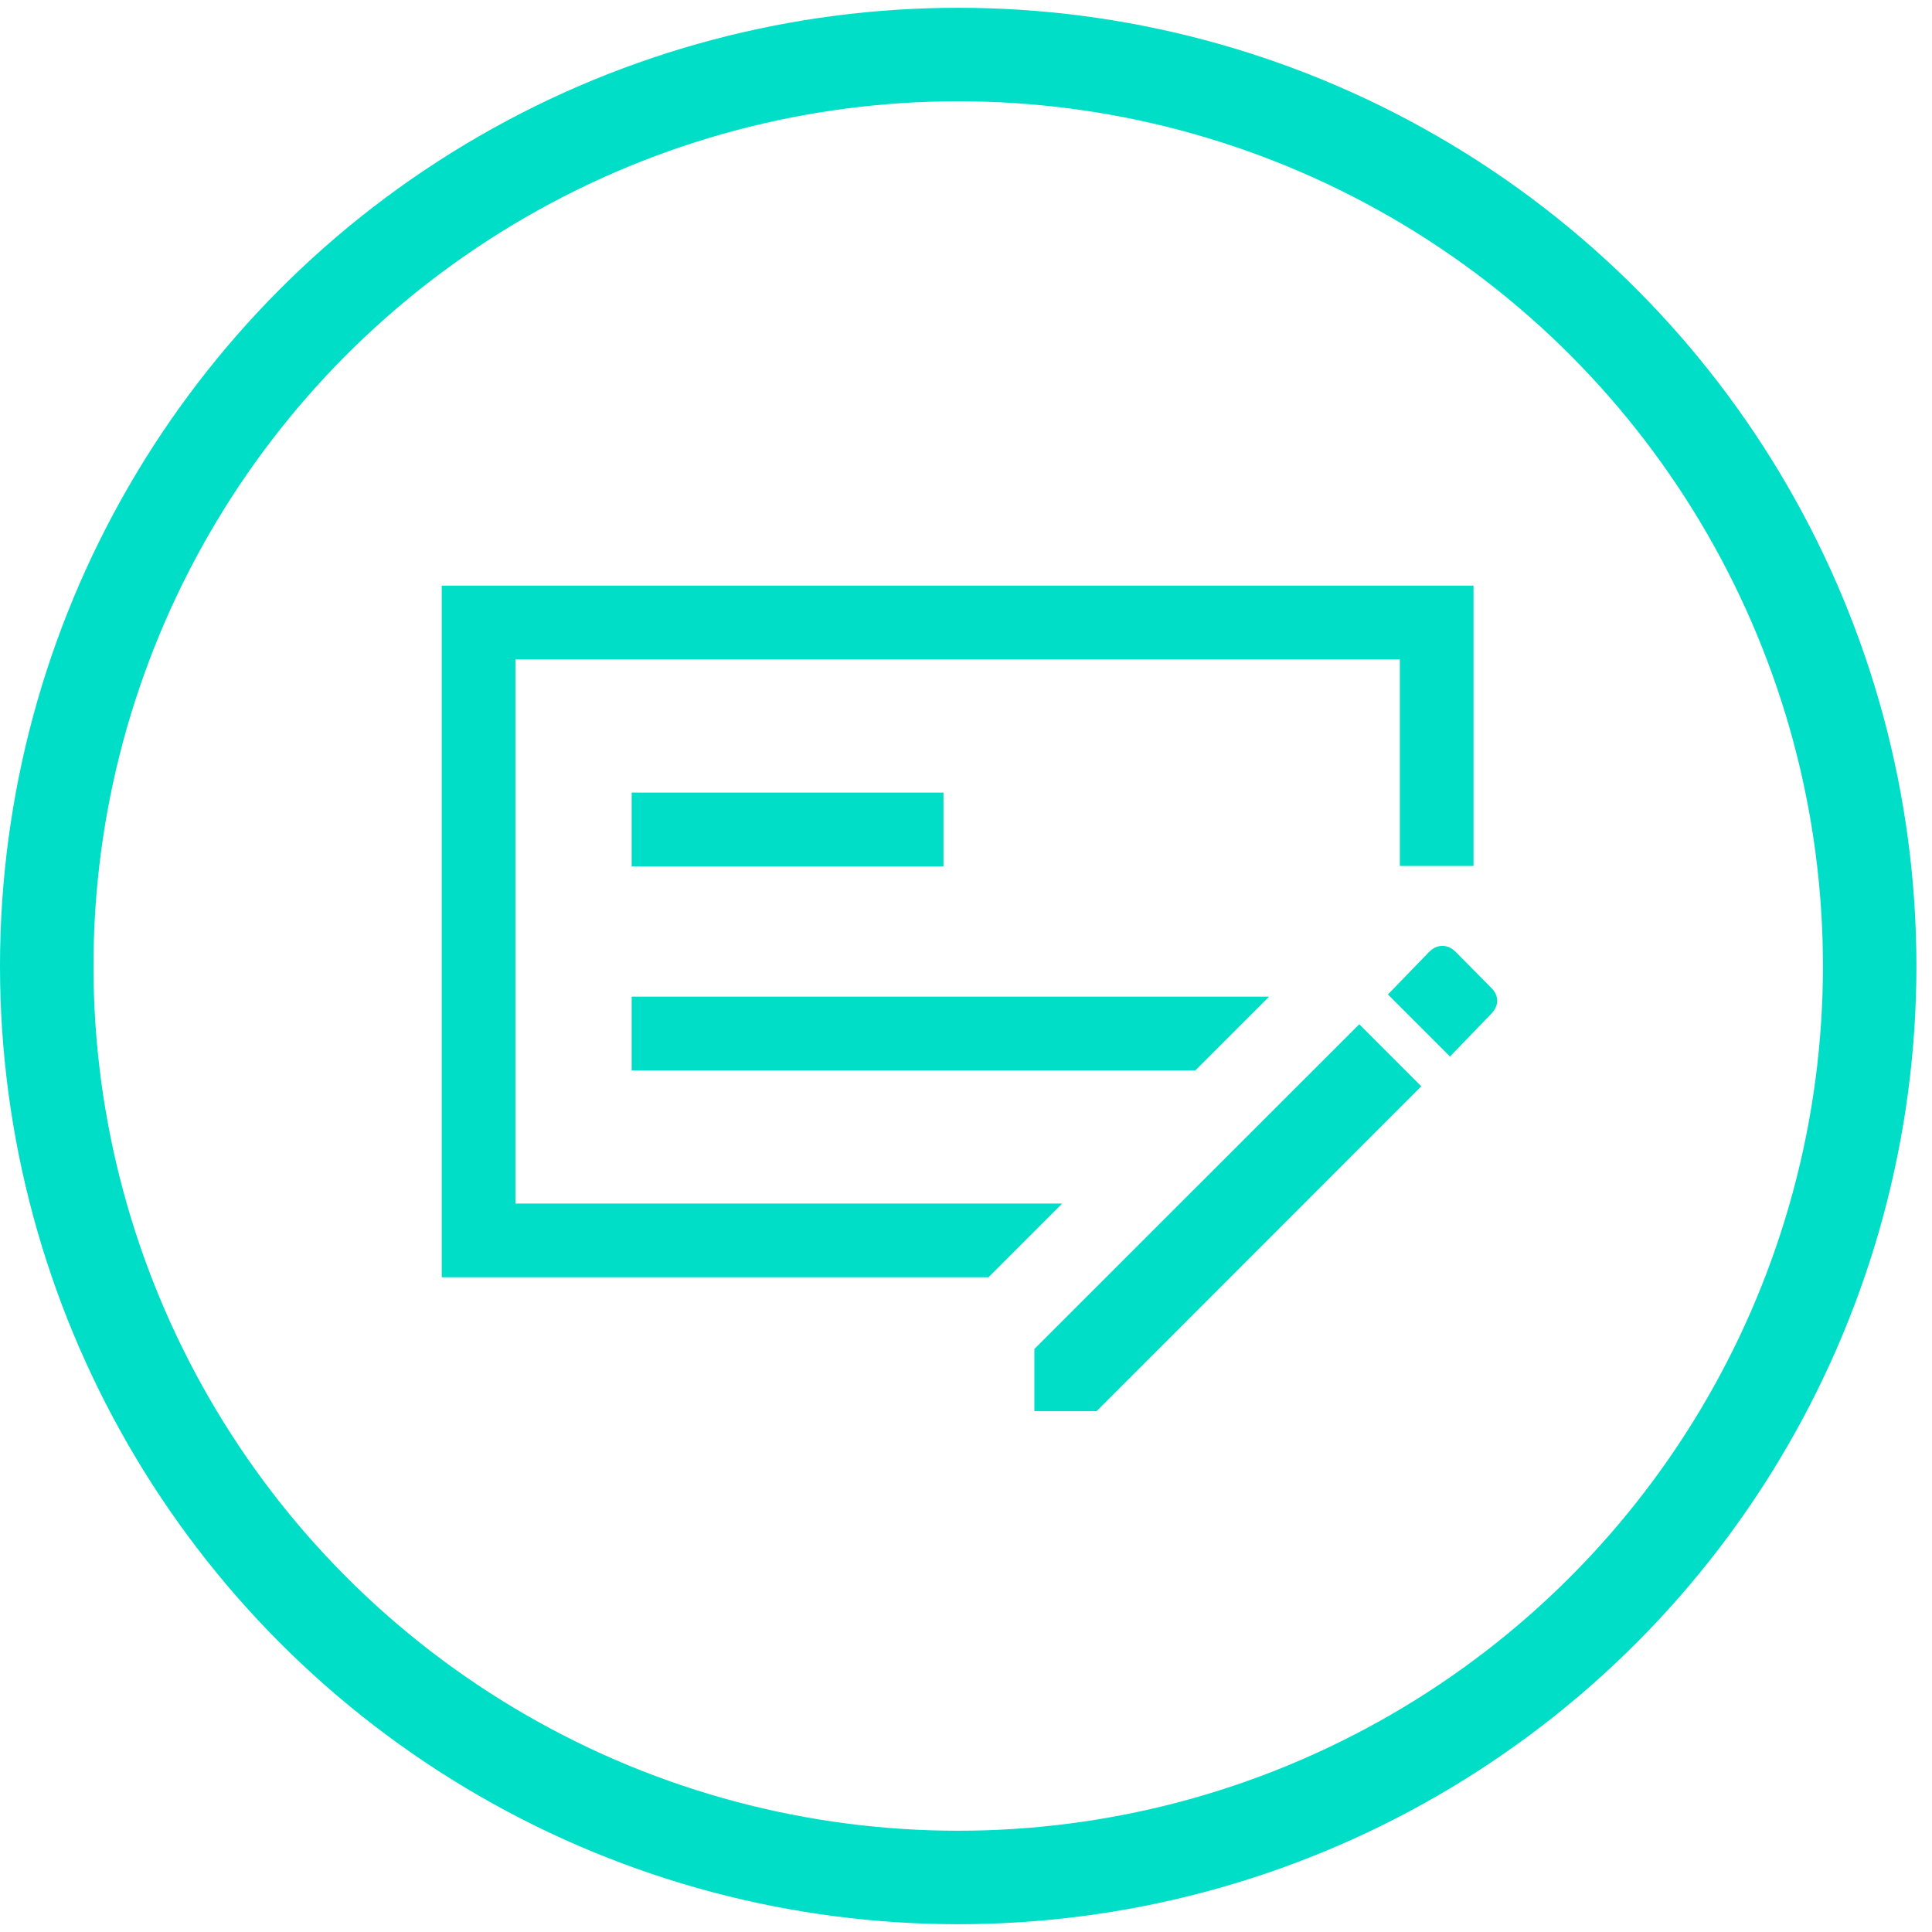
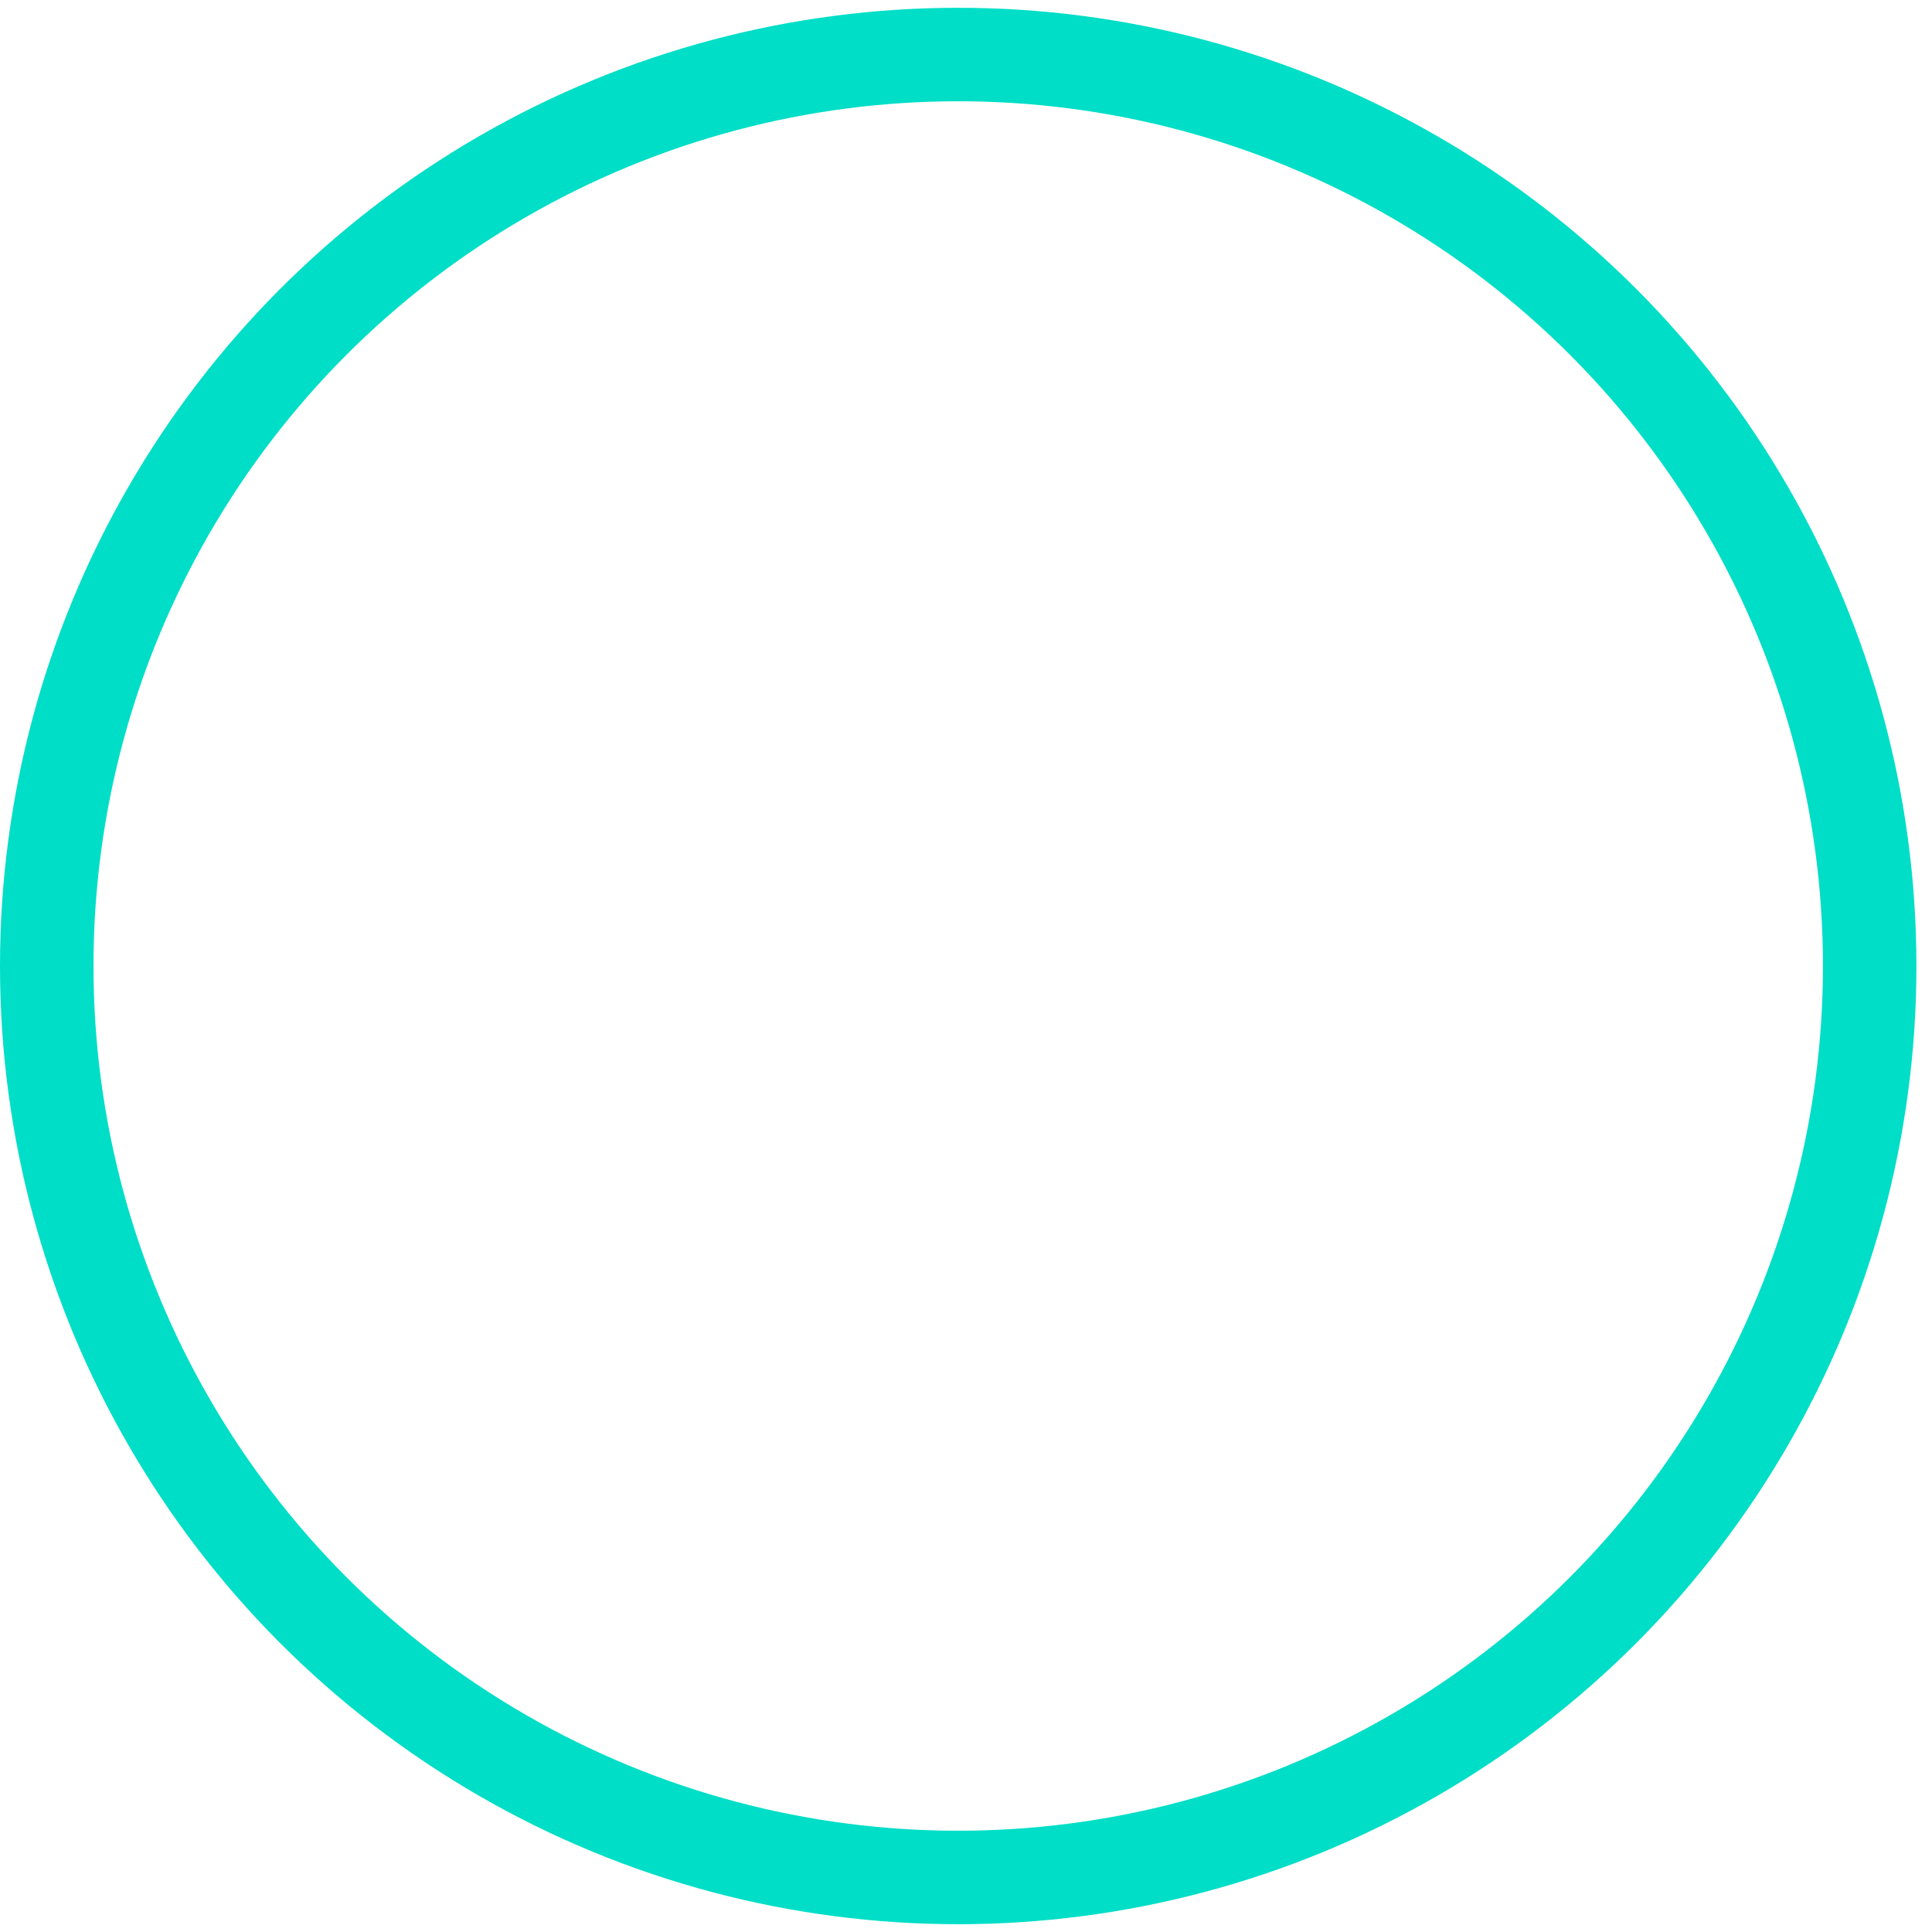
<svg xmlns="http://www.w3.org/2000/svg" width="62" height="62" viewBox="0 0 62 62" fill="none">
  <circle cx="30.75" cy="31" r="29.25" stroke="#00DEC7" stroke-width="3" />
  <mask id="mask0_104_2263" style="mask-type:alpha" maskUnits="userSpaceOnUse" x="8" y="9" width="45" height="44">
    <rect x="8.901" y="9.151" width="43.663" height="43.663" fill="#D9D9D9" />
  </mask>
  <g mask="url(#mask0_104_2263)">
-     <path d="M20.271 34.349H38.362L40.727 31.984H20.271V34.349ZM20.271 27.8H30.277V25.435H20.271V27.8ZM16.541 21.16V38.624H34.087L31.722 40.989H14.176V18.794H47.287V27.789H44.922V21.16H16.541ZM47.862 31.707C47.985 31.831 48.046 31.968 48.046 32.118C48.046 32.269 47.976 32.414 47.836 32.554L46.531 33.905L44.54 31.914L45.846 30.564C45.979 30.424 46.126 30.354 46.288 30.354C46.45 30.354 46.598 30.424 46.731 30.564L47.862 31.707ZM33.194 45.286V43.29L43.62 32.869L45.611 34.86L35.191 45.286H33.194Z" fill="#00DEC7" />
-   </g>
+     </g>
</svg>